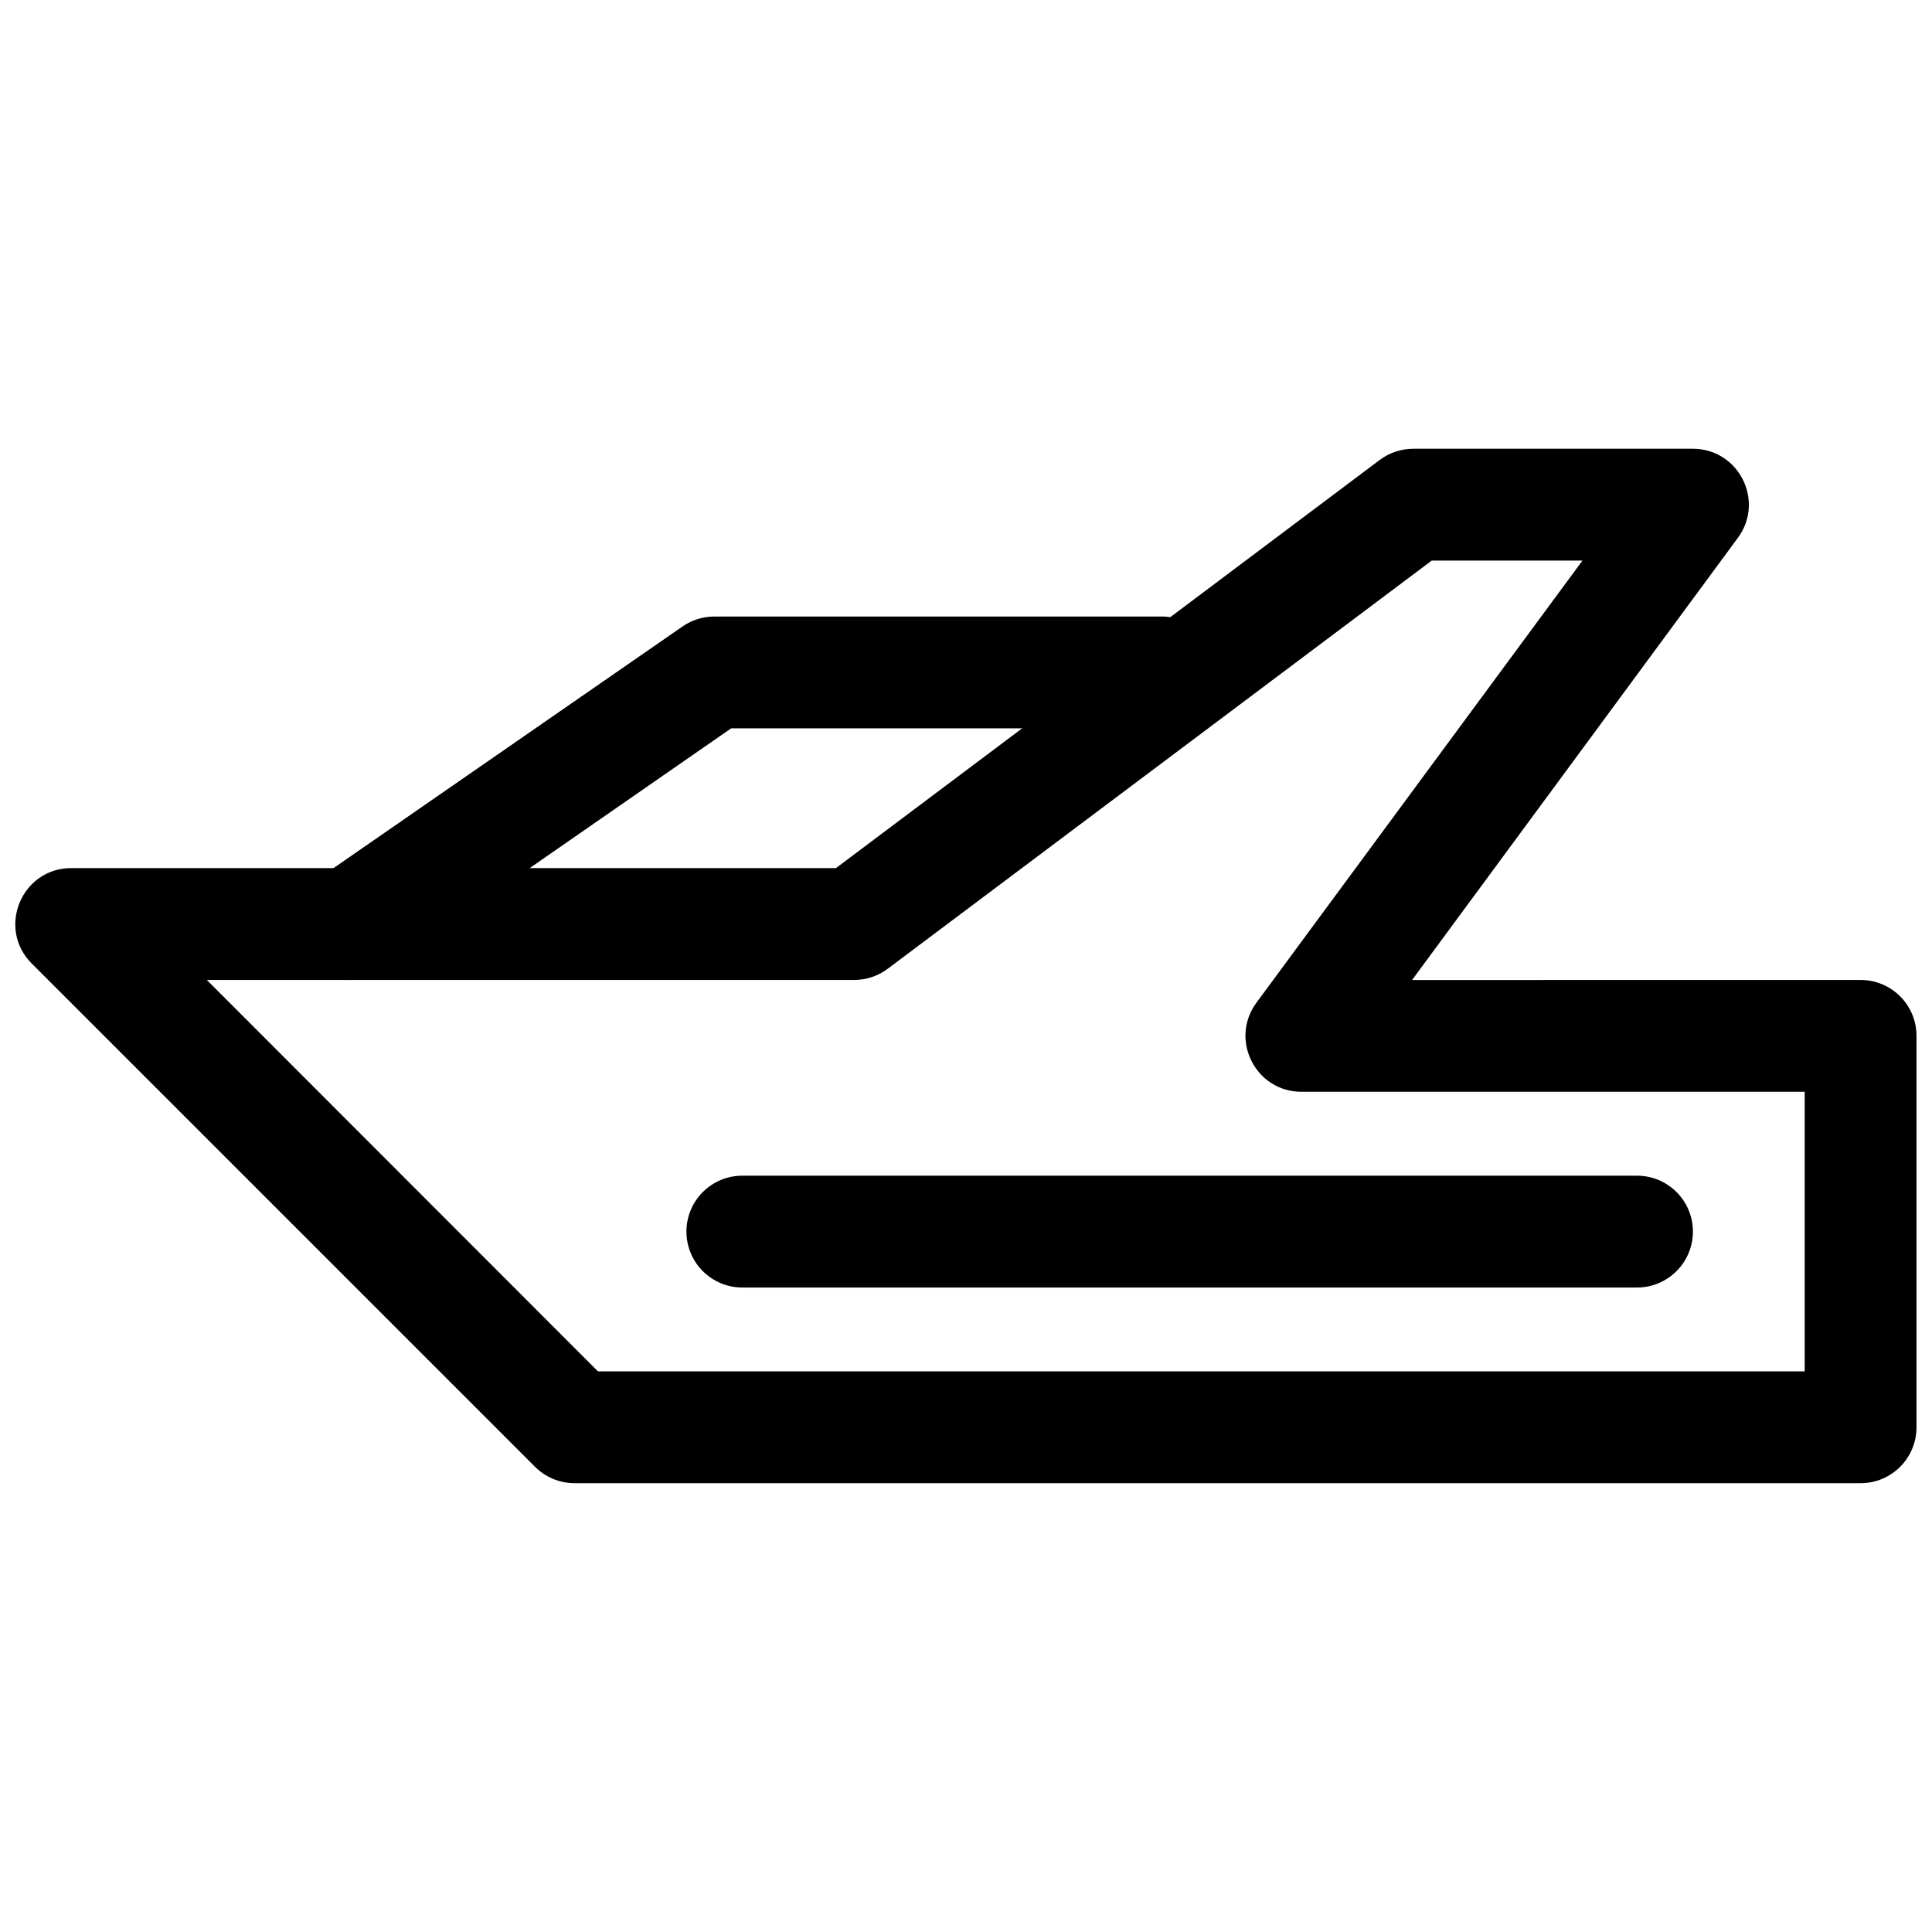
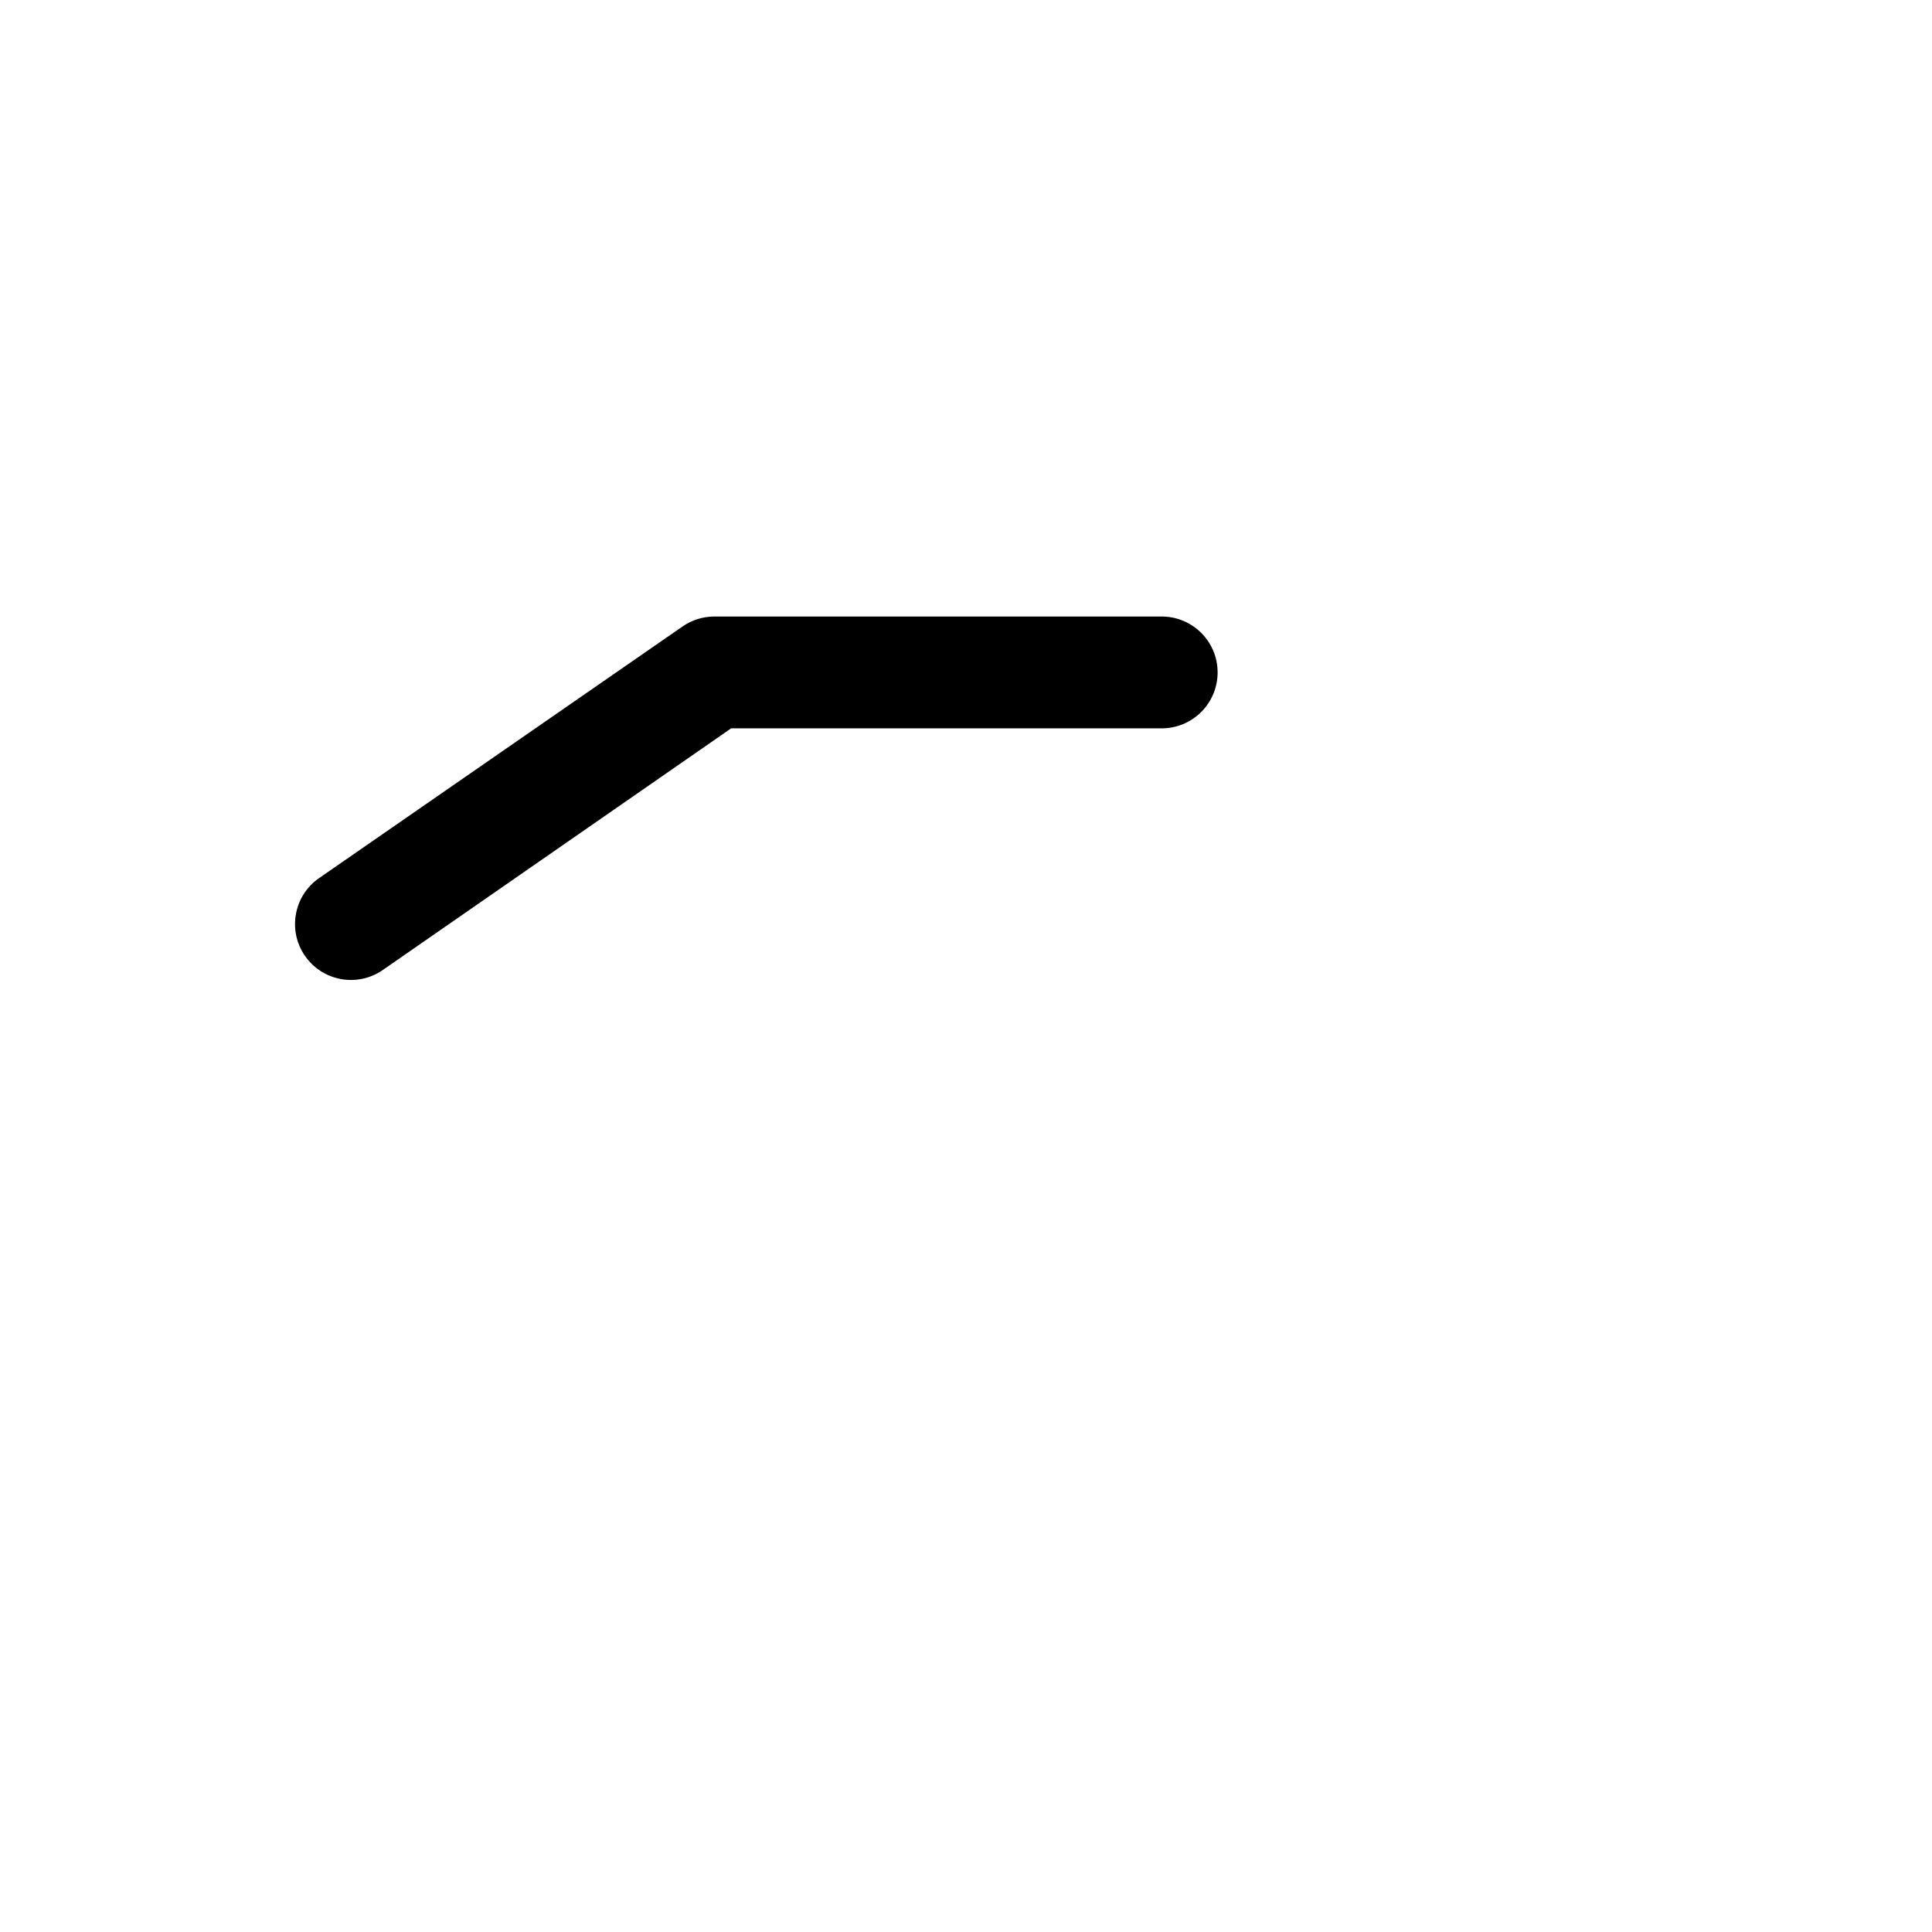
<svg xmlns="http://www.w3.org/2000/svg" width="800px" height="800px" version="1.1" viewBox="144 144 512 512">
  <defs>
    <clipPath id="a">
-       <path d="m148.09 262h503.81v276h-503.81z" />
-     </clipPath>
+       </clipPath>
  </defs>
  <g clip-path="url(#a)">
-     <path d="m370.36 403.7c3.207 0 6.324-1.039 8.891-2.965l144.17-108.17h39.945l-86.395 117.16c-7.207 9.785-0.223 23.609 11.93 23.609h133.36v74.09h-319.8l-103.65-103.73zm-217.93-4.34 133.36 133.36c2.777 2.781 6.547 4.34 10.477 4.34h340.81c8.184 0 14.816-6.633 14.816-14.816v-103.73c0-8.184-6.633-14.816-14.816-14.816l-118.86 0.012 86.34-117.18c7.207-9.781 0.223-23.605-11.93-23.605h-74.09c-3.207 0-6.328 1.039-8.891 2.961l-144.11 108.17h-202.64c-13.199 0-19.812 15.961-10.477 25.297z" fill-rule="evenodd" />
-   </g>
-   <path d="m340.73 455.57c-8.184 0-14.816 6.633-14.816 14.816 0 8.184 6.633 14.82 14.816 14.82h237.09c8.184 0 14.82-6.637 14.82-14.82 0-8.184-6.637-14.816-14.82-14.816z" fill-rule="evenodd" />
+     </g>
  <path d="m337.76 337.02h114.1c8.188 0 14.82-6.637 14.82-14.82s-6.633-14.816-14.82-14.816h-118.54c-3.012 0-5.953 0.918-8.434 2.633l-96.316 66.684c-6.727 4.656-8.406 13.887-3.75 20.617 4.66 6.727 13.891 8.406 20.621 3.746z" fill-rule="evenodd" />
</svg>